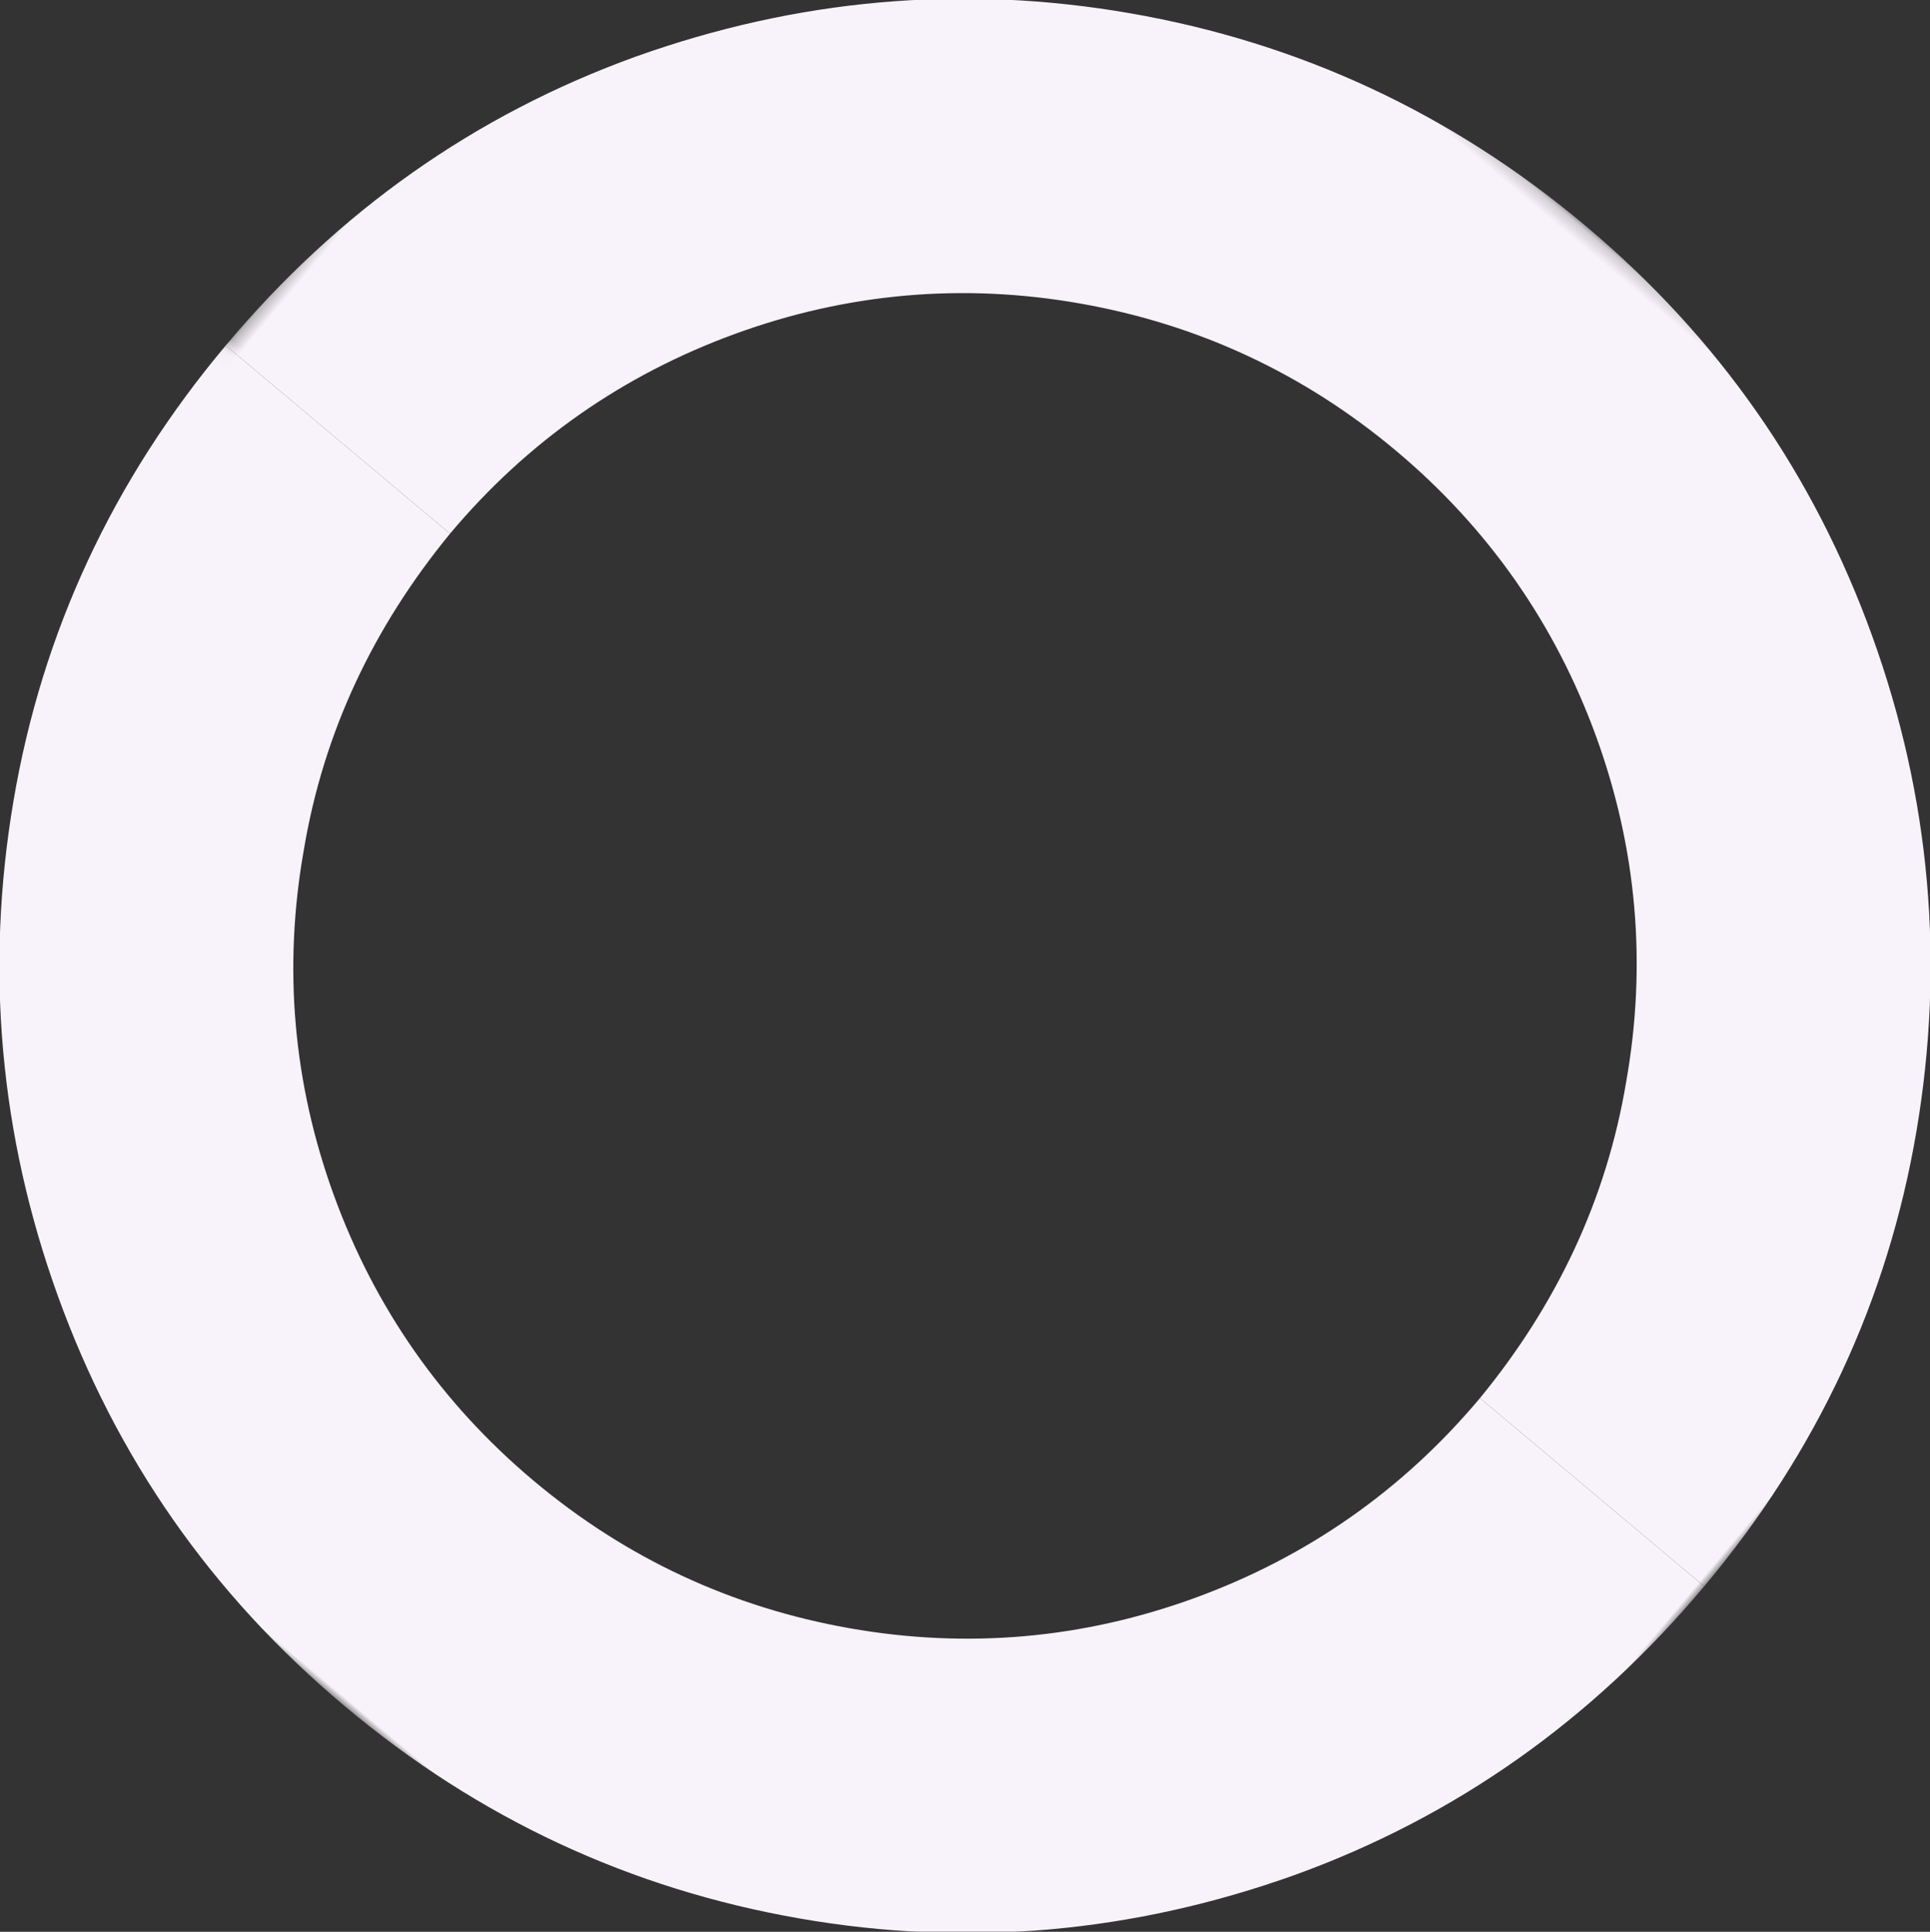
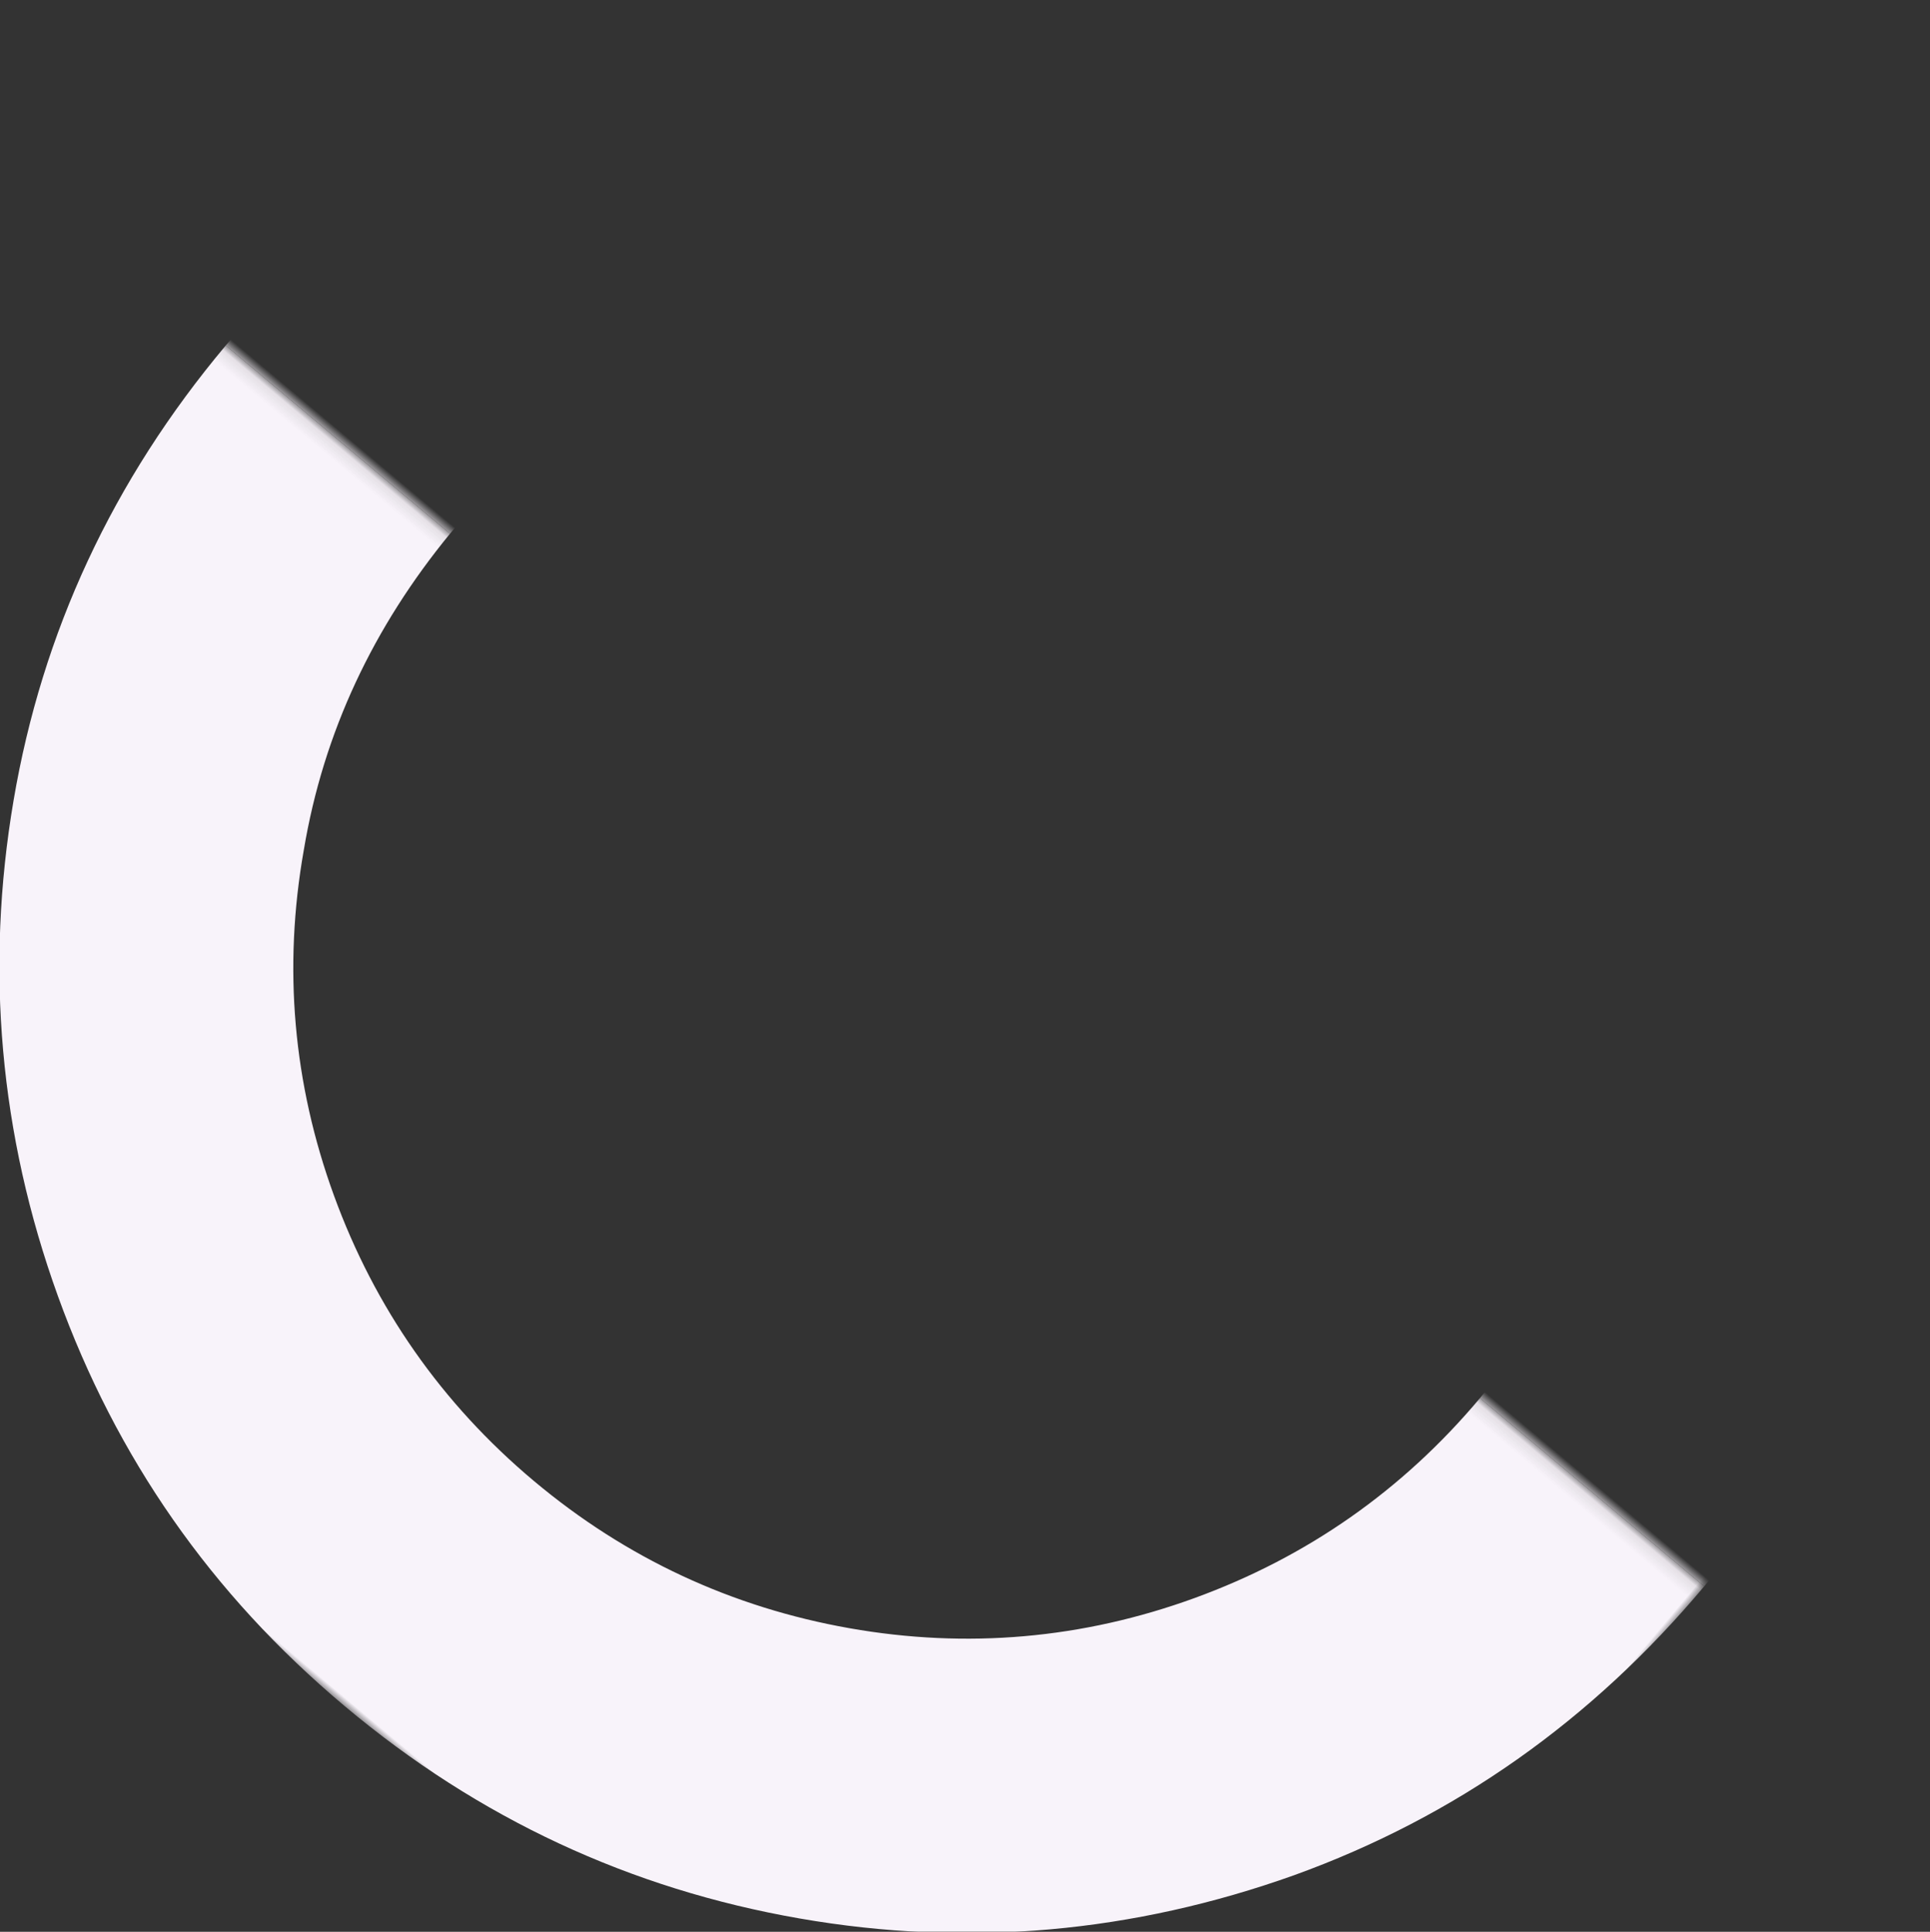
<svg xmlns="http://www.w3.org/2000/svg" viewBox="0 0 145.7 145.8">
  <rect x="0" y="0" width="145.7" height="145.8" fill="#333333" stroke="none" />
  <defs>
    <style>.cls-1{fill:#f8f3fa;}</style>
    <mask id="half-mask">
-       <rect width="145.7" height="145.8" fill="white" />
      <rect width="148" height="72.9" fill="black" style="transform:translateX(-1px)" />
    </mask>
  </defs>
  <g id="_x31_3_x5F_Logo_x5F_icon" mask="url(#half-mask)" transform="rotate(220 72.85,72.9)">
    <path class="cls-1" d="M29,98.3c4.5,7.8,10.7,14,18.5,18.5,7.8,4.5,16.3,6.8,25.4,6.8s17.6-2.3,25.4-6.8c7.8-4.5,14-10.7,18.5-18.5s6.8-16.3,6.8-25.4h22.1c0,13.2-3.2,25.4-9.7,36.6-6.5,11.1-15.3,20-26.5,26.5s-23.4,9.8-36.6,9.8-25.3-3.3-36.5-9.8-20.1-15.4-26.6-26.5S0,86.2,0,72.9h22.1c.1,9.1,2.3,17.6,6.9,25.4Z" />
    <path class="cls-1" d="M116.7,47.5c-4.5-7.8-10.7-14-18.5-18.5-7.8-4.5-16.3-6.8-25.4-6.8s-17.6,2.3-25.4,6.8c-7.8,4.5-14,10.7-18.5,18.5s-6.8,16.3-6.8,25.4H0c0-13.2,3.2-25.4,9.7-36.6,6.5-11.1,15.3-20,26.5-26.5C47.4,3.3,59.6,0,72.8,0s25.3,3.3,36.5,9.8c11.2,6.5,20.1,15.4,26.6,26.5s9.8,23.3,9.8,36.6h-22.1c-.1-9.1-2.3-17.6-6.9-25.4Z" />
    <animateTransform attributeName="transform" attributeType="XML" type="rotate" values="0 72.85,72.9; -360 72.85,72.9" dur="12s" repeatCount="indefinite" />
  </g>
</svg>